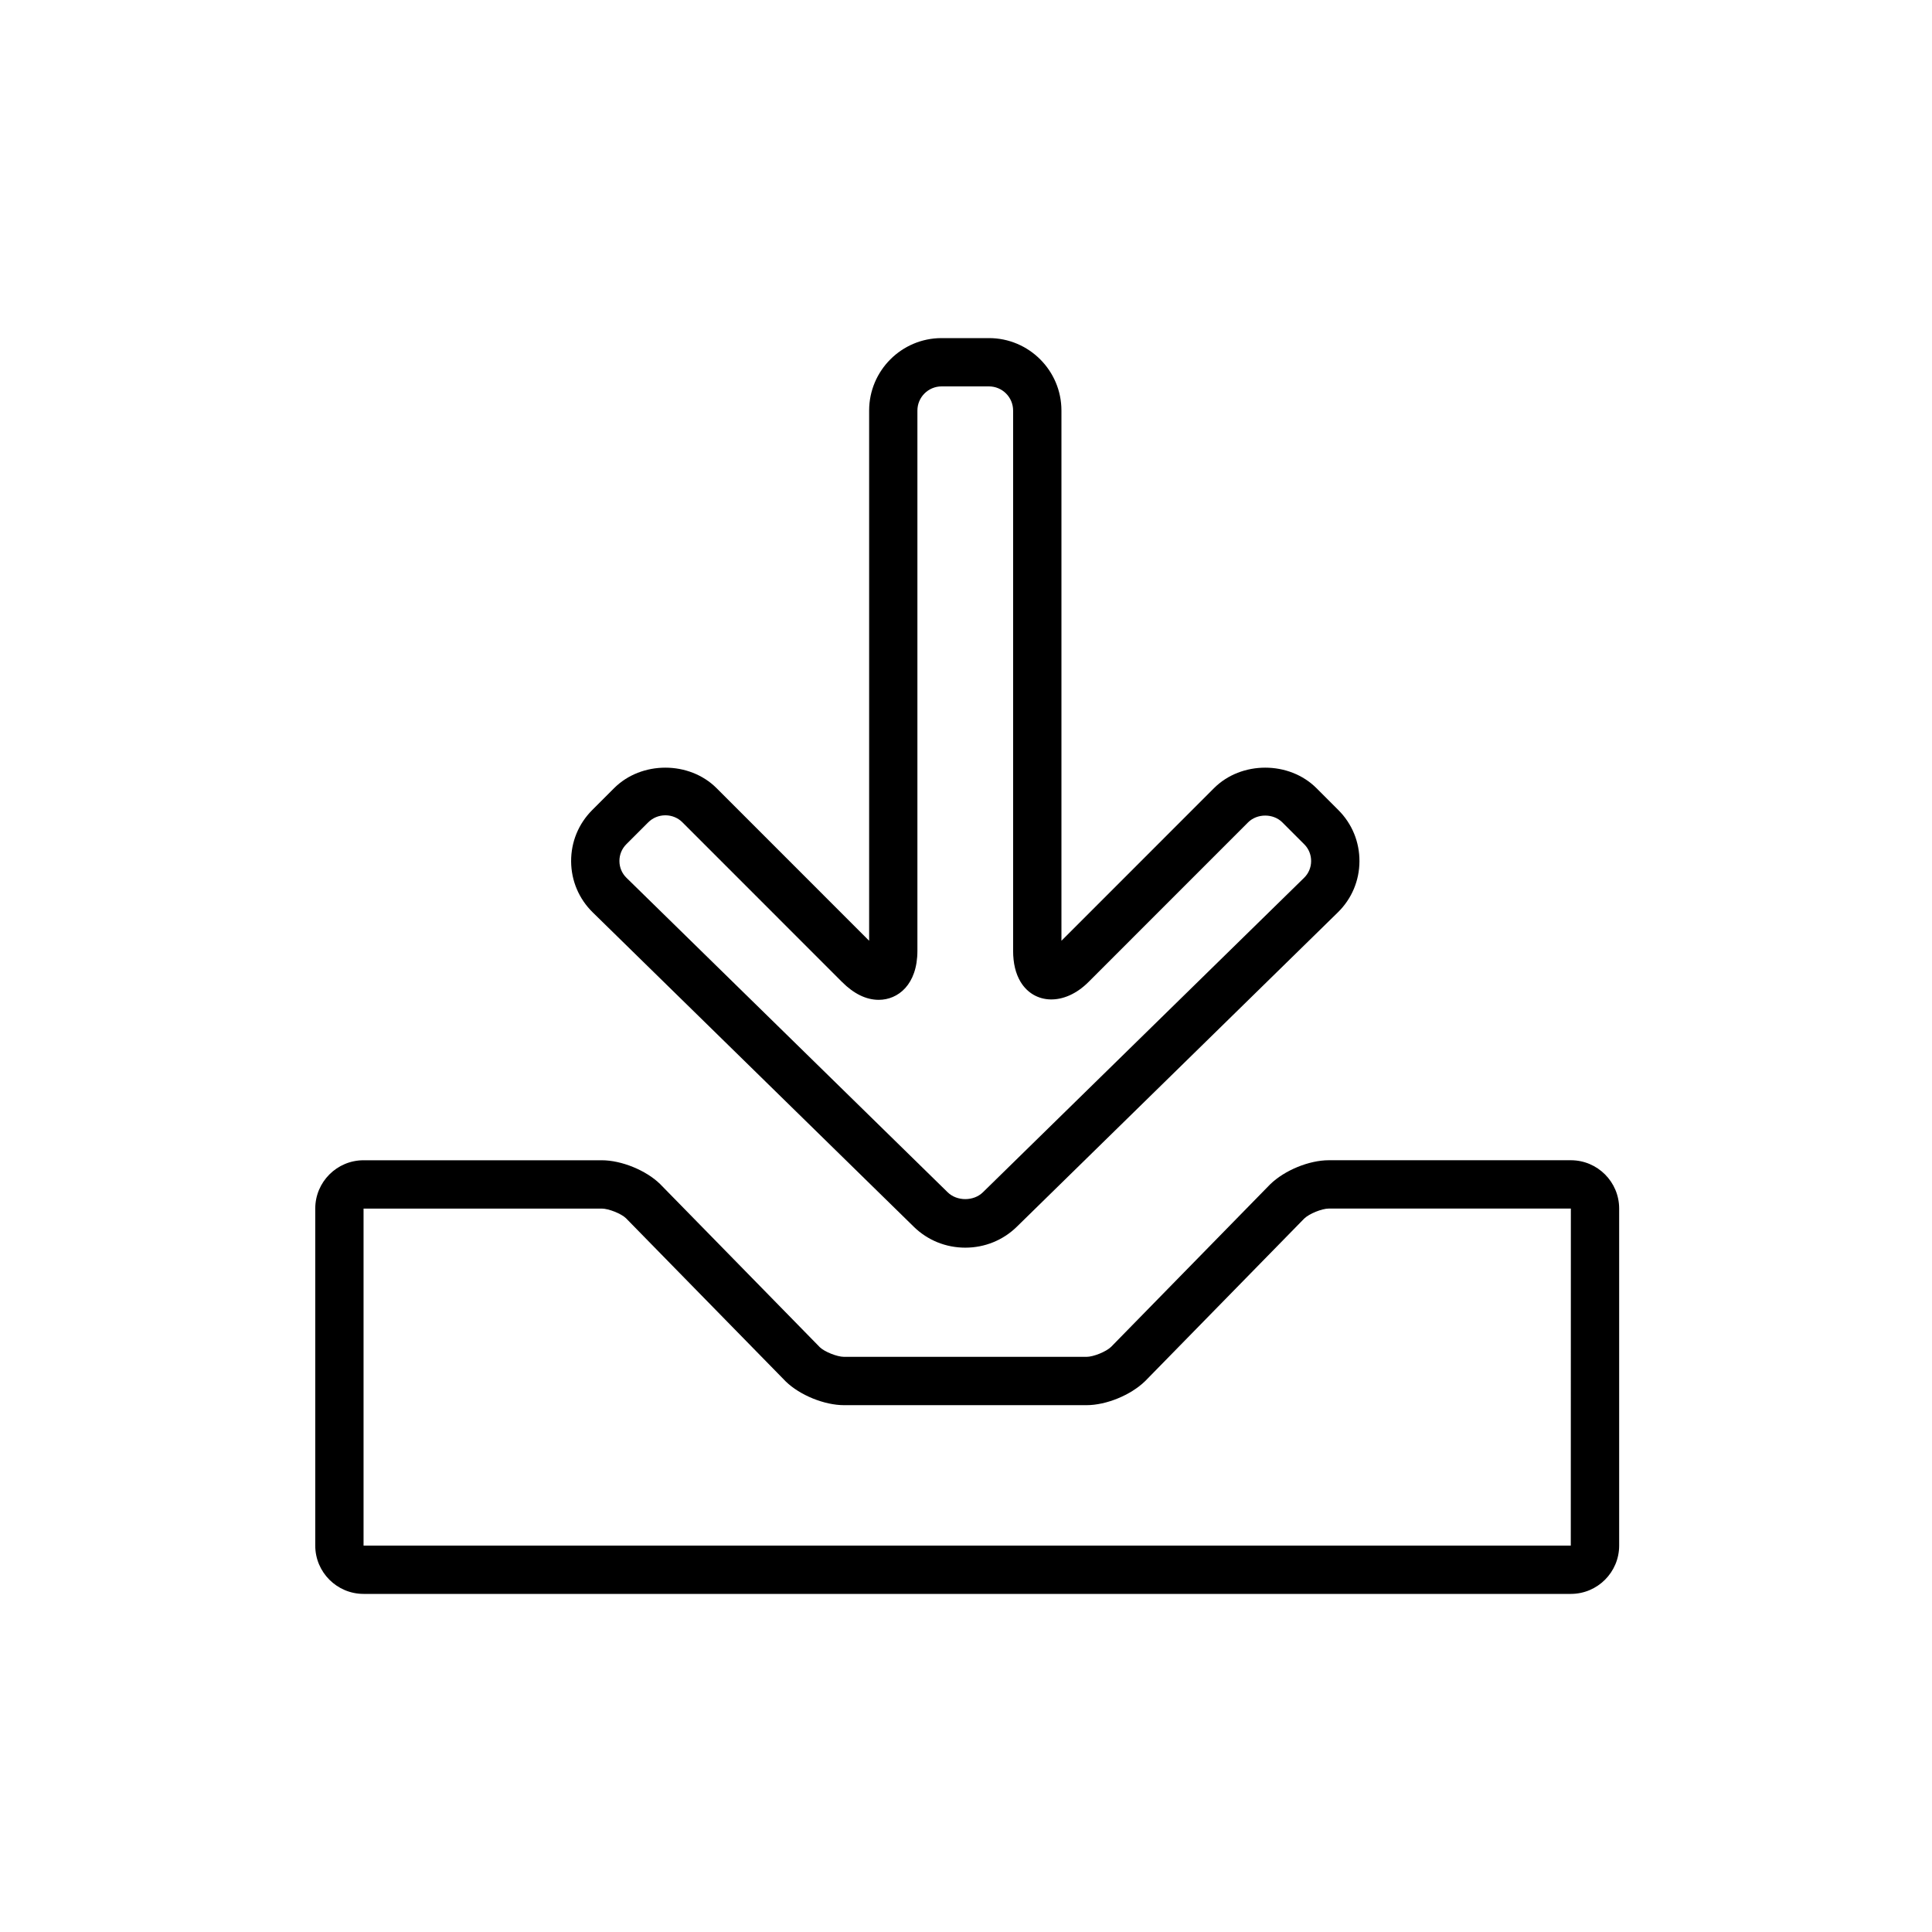
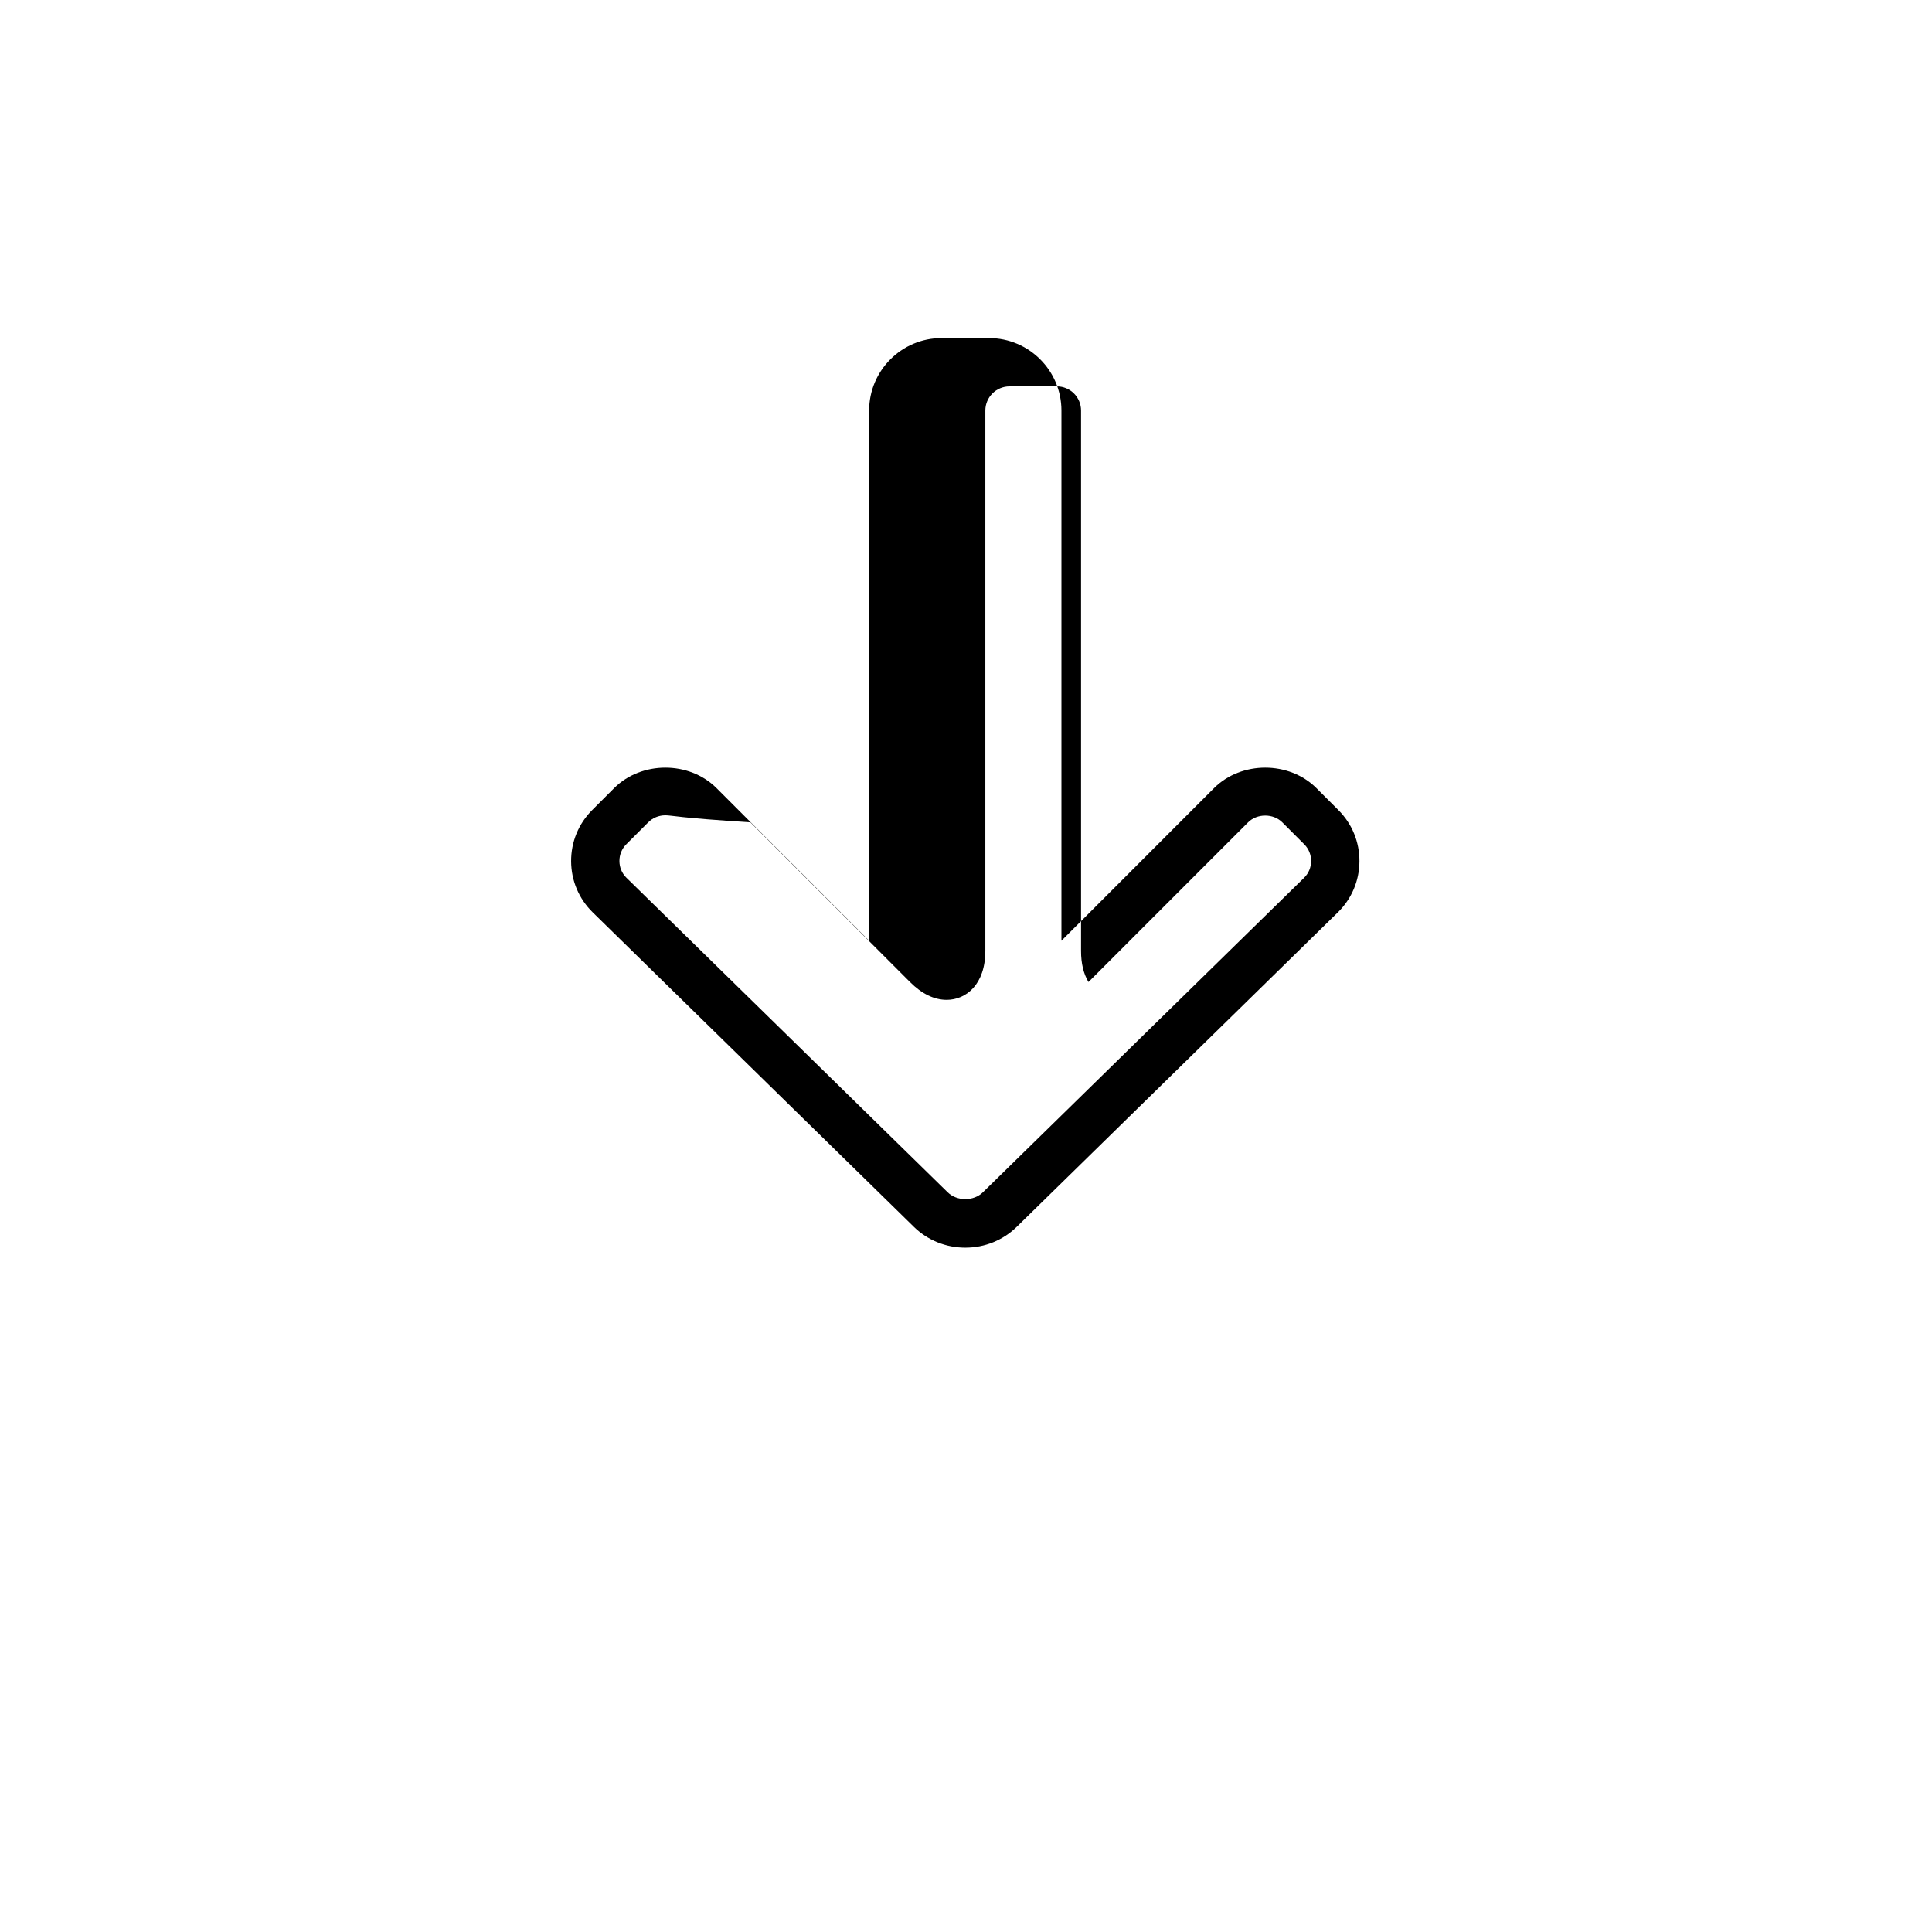
<svg xmlns="http://www.w3.org/2000/svg" version="1.1" id="圖層_1" x="0px" y="0px" width="80px" height="80px" viewBox="0 0 80 80" style="enable-background:new 0 0 80 80;" xml:space="preserve">
  <g>
    <g>
-       <path d="M39.971,51.663c-0.805,0-1.561-0.307-2.129-0.862L24.543,37.779c-0.572-0.561-0.89-1.312-0.894-2.113    c-0.004-0.803,0.306-1.556,0.872-2.122l0.908-0.908c1.13-1.131,3.111-1.132,4.243,0l6.317,6.319V17c0-1.654,1.346-3,3-3h1.963    c1.654,0,3,1.346,3,3v21.955l6.317-6.319c1.13-1.131,3.111-1.132,4.243,0l0.908,0.908c0.566,0.566,0.876,1.319,0.872,2.122    c-0.004,0.802-0.322,1.553-0.894,2.113L42.1,50.801C41.531,51.356,40.775,51.663,39.971,51.663z M27.551,33.76    c-0.269,0-0.521,0.104-0.708,0.29l-0.908,0.908c-0.186,0.186-0.288,0.434-0.286,0.697c0.001,0.265,0.105,0.511,0.293,0.694    l13.299,13.021c0.384,0.377,1.075,0.377,1.459,0L53.998,36.35c0.188-0.184,0.292-0.43,0.293-0.694    c0.001-0.264-0.1-0.512-0.286-0.697l-0.908-0.908c-0.375-0.374-1.041-0.372-1.415,0l-6.61,6.612    c-0.999,0.999-2.25,0.927-2.813-0.008c-0.205-0.34-0.308-0.771-0.308-1.285V17c0-0.552-0.449-1-1-1h-1.963c-0.551,0-1,0.448-1,1    v22.369c0,1.404-0.804,2.032-1.601,2.032c-0.518,0-1.029-0.248-1.52-0.739l-6.61-6.612C28.071,33.863,27.819,33.76,27.551,33.76z" />
+       <path d="M39.971,51.663c-0.805,0-1.561-0.307-2.129-0.862L24.543,37.779c-0.572-0.561-0.89-1.312-0.894-2.113    c-0.004-0.803,0.306-1.556,0.872-2.122l0.908-0.908c1.13-1.131,3.111-1.132,4.243,0l6.317,6.319V17c0-1.654,1.346-3,3-3h1.963    c1.654,0,3,1.346,3,3v21.955l6.317-6.319c1.13-1.131,3.111-1.132,4.243,0l0.908,0.908c0.566,0.566,0.876,1.319,0.872,2.122    c-0.004,0.802-0.322,1.553-0.894,2.113L42.1,50.801C41.531,51.356,40.775,51.663,39.971,51.663z M27.551,33.76    c-0.269,0-0.521,0.104-0.708,0.29l-0.908,0.908c-0.186,0.186-0.288,0.434-0.286,0.697c0.001,0.265,0.105,0.511,0.293,0.694    l13.299,13.021c0.384,0.377,1.075,0.377,1.459,0L53.998,36.35c0.188-0.184,0.292-0.43,0.293-0.694    c0.001-0.264-0.1-0.512-0.286-0.697l-0.908-0.908c-0.375-0.374-1.041-0.372-1.415,0l-6.61,6.612    c-0.205-0.34-0.308-0.771-0.308-1.285V17c0-0.552-0.449-1-1-1h-1.963c-0.551,0-1,0.448-1,1    v22.369c0,1.404-0.804,2.032-1.601,2.032c-0.518,0-1.029-0.248-1.52-0.739l-6.61-6.612C28.071,33.863,27.819,33.76,27.551,33.76z" />
    </g>
    <g>
-       <path d="M65.046,66H15.054c-1.103,0-2-0.897-2-2V50.044c0-1.103,0.897-2,2-2h9.863c0.815,0,1.83,0.413,2.414,0.982l6.618,6.761    c0.19,0.185,0.713,0.397,1.001,0.397h10.041c0.288,0,0.811-0.213,1.018-0.414l6.584-6.728c0.601-0.586,1.616-0.999,2.431-0.999    h10.022c1.103,0,2,0.897,2,2V64C67.046,65.103,66.149,66,65.046,66z M65.046,64v1V64L65.046,64L65.046,64z M15.054,50.044V64    h49.989l0.003-13.956H55.023c-0.288,0-0.811,0.213-1.018,0.414l-6.584,6.728c-0.601,0.586-1.616,0.999-2.431,0.999H34.95    c-0.815,0-1.83-0.413-2.414-0.982l-6.618-6.761c-0.19-0.185-0.713-0.397-1.001-0.397H15.054z" />
-     </g>
+       </g>
  </g>
</svg>